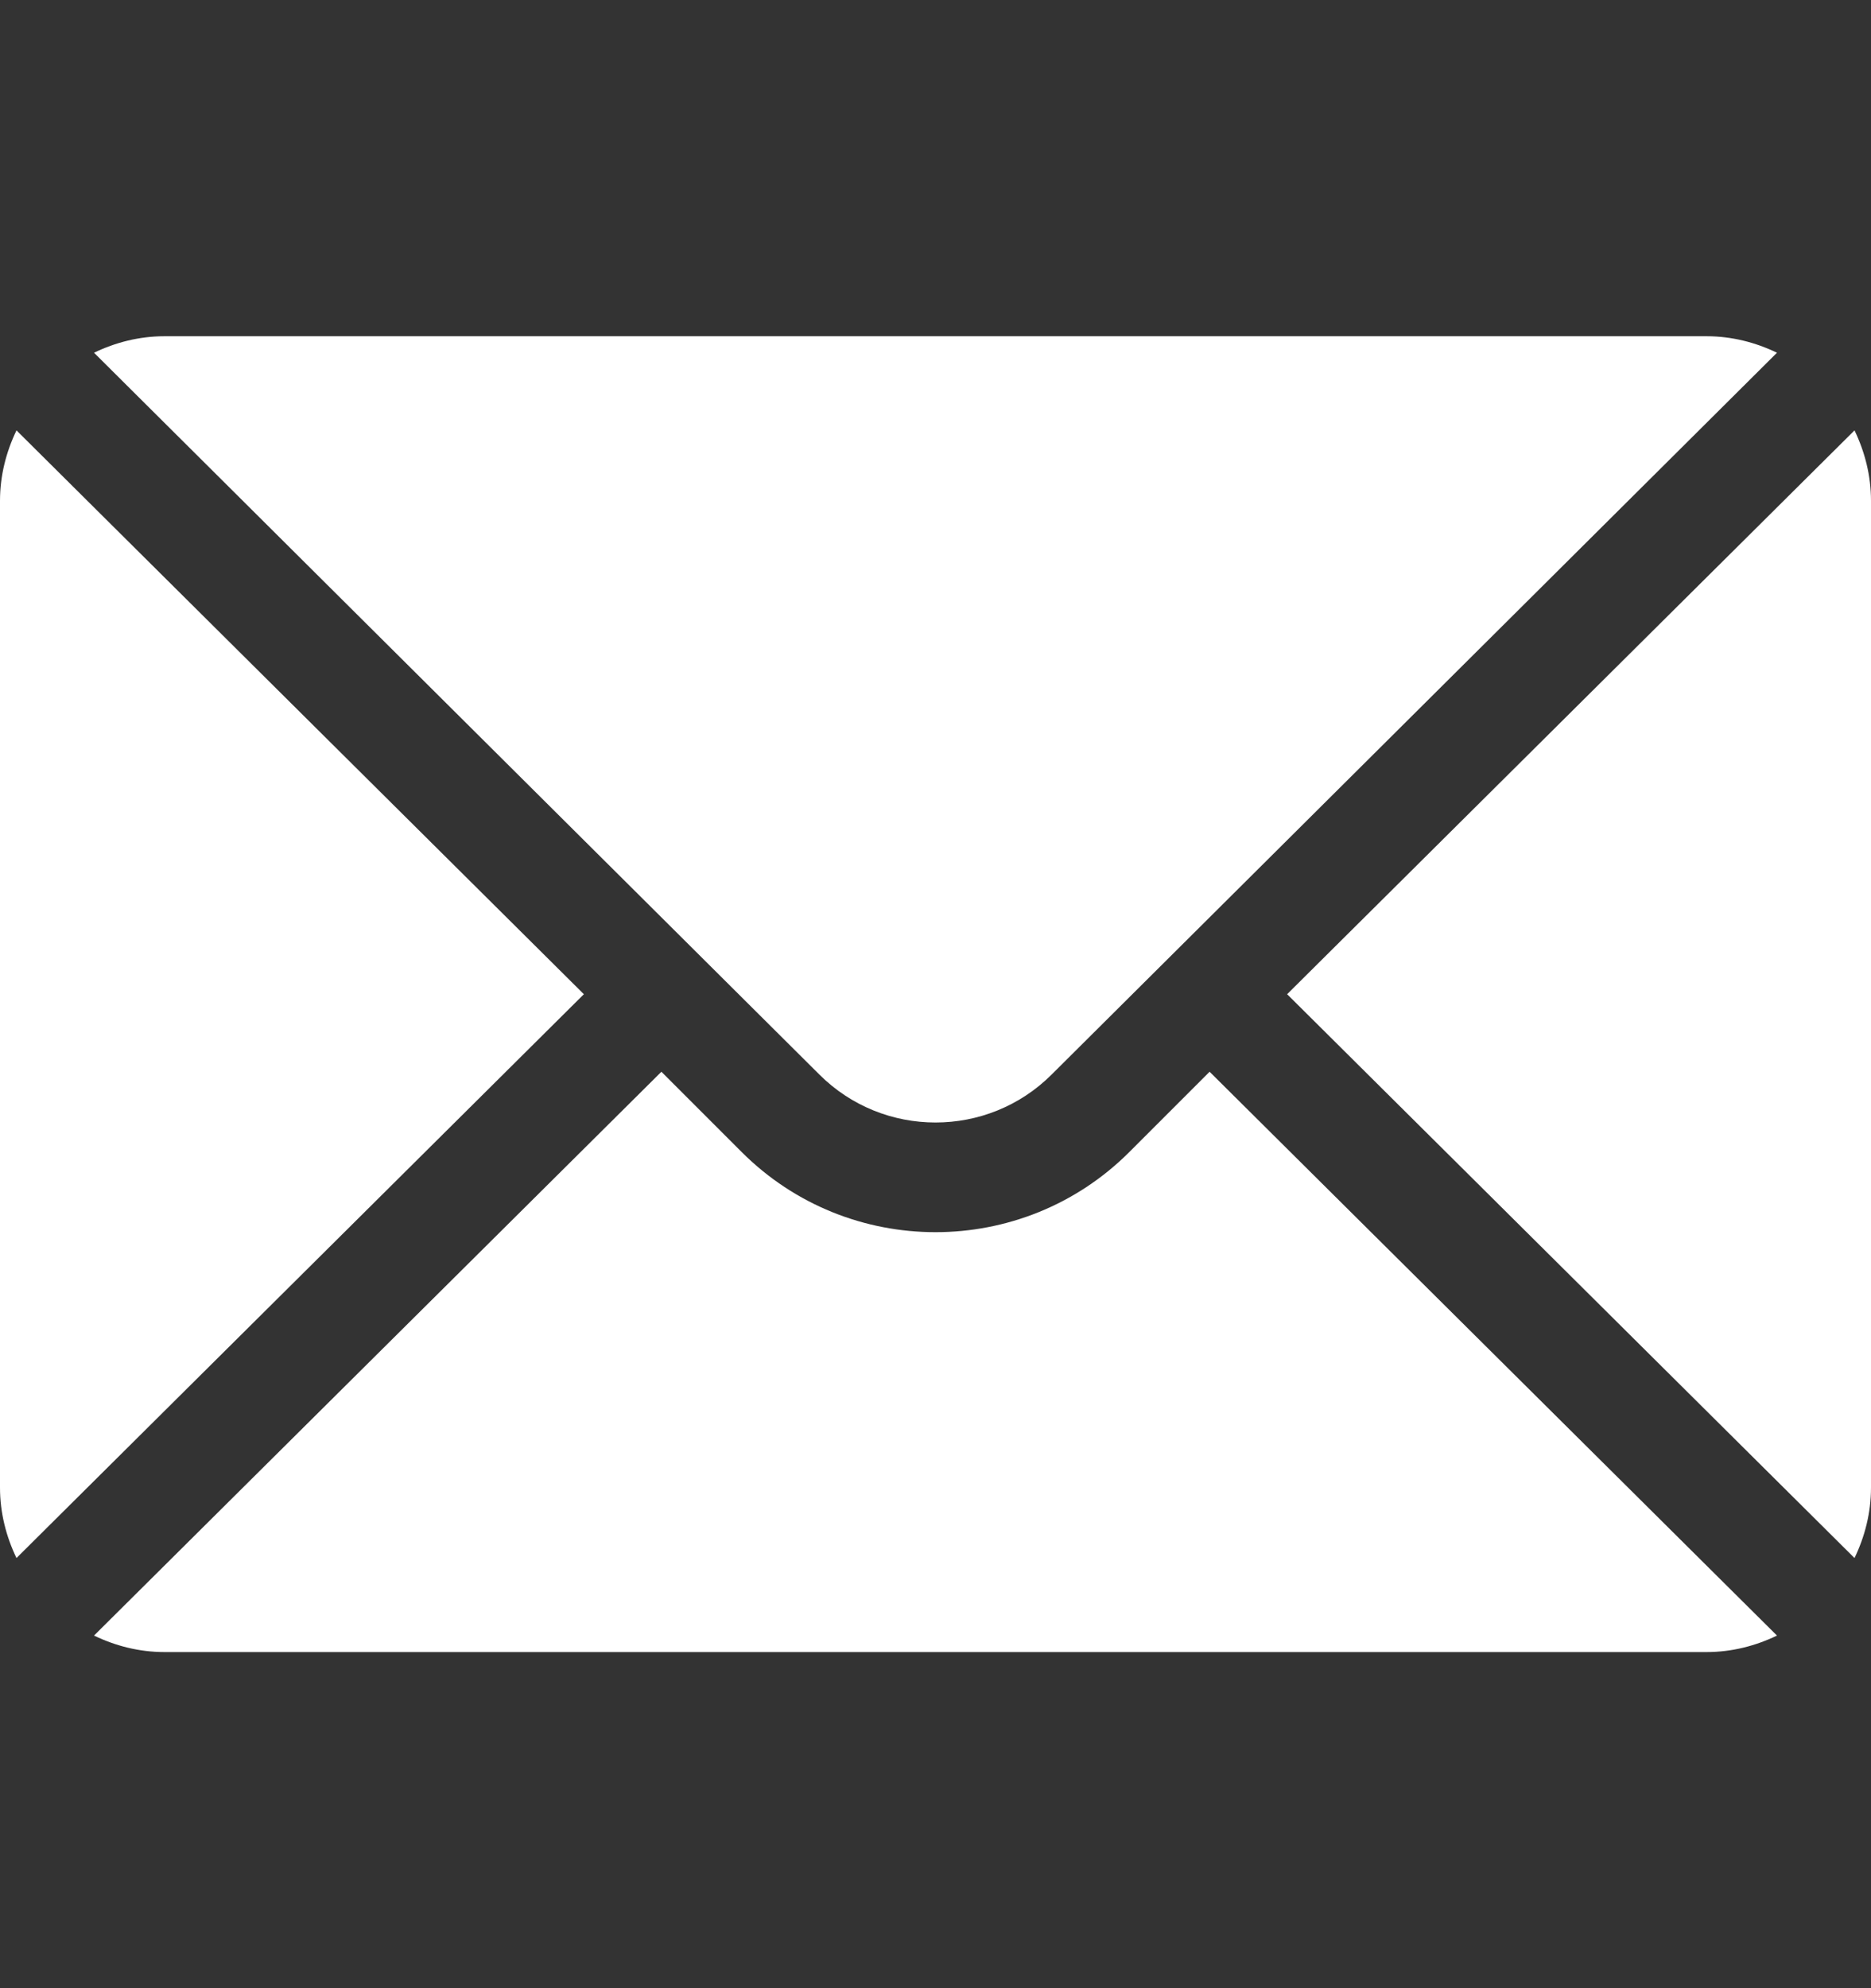
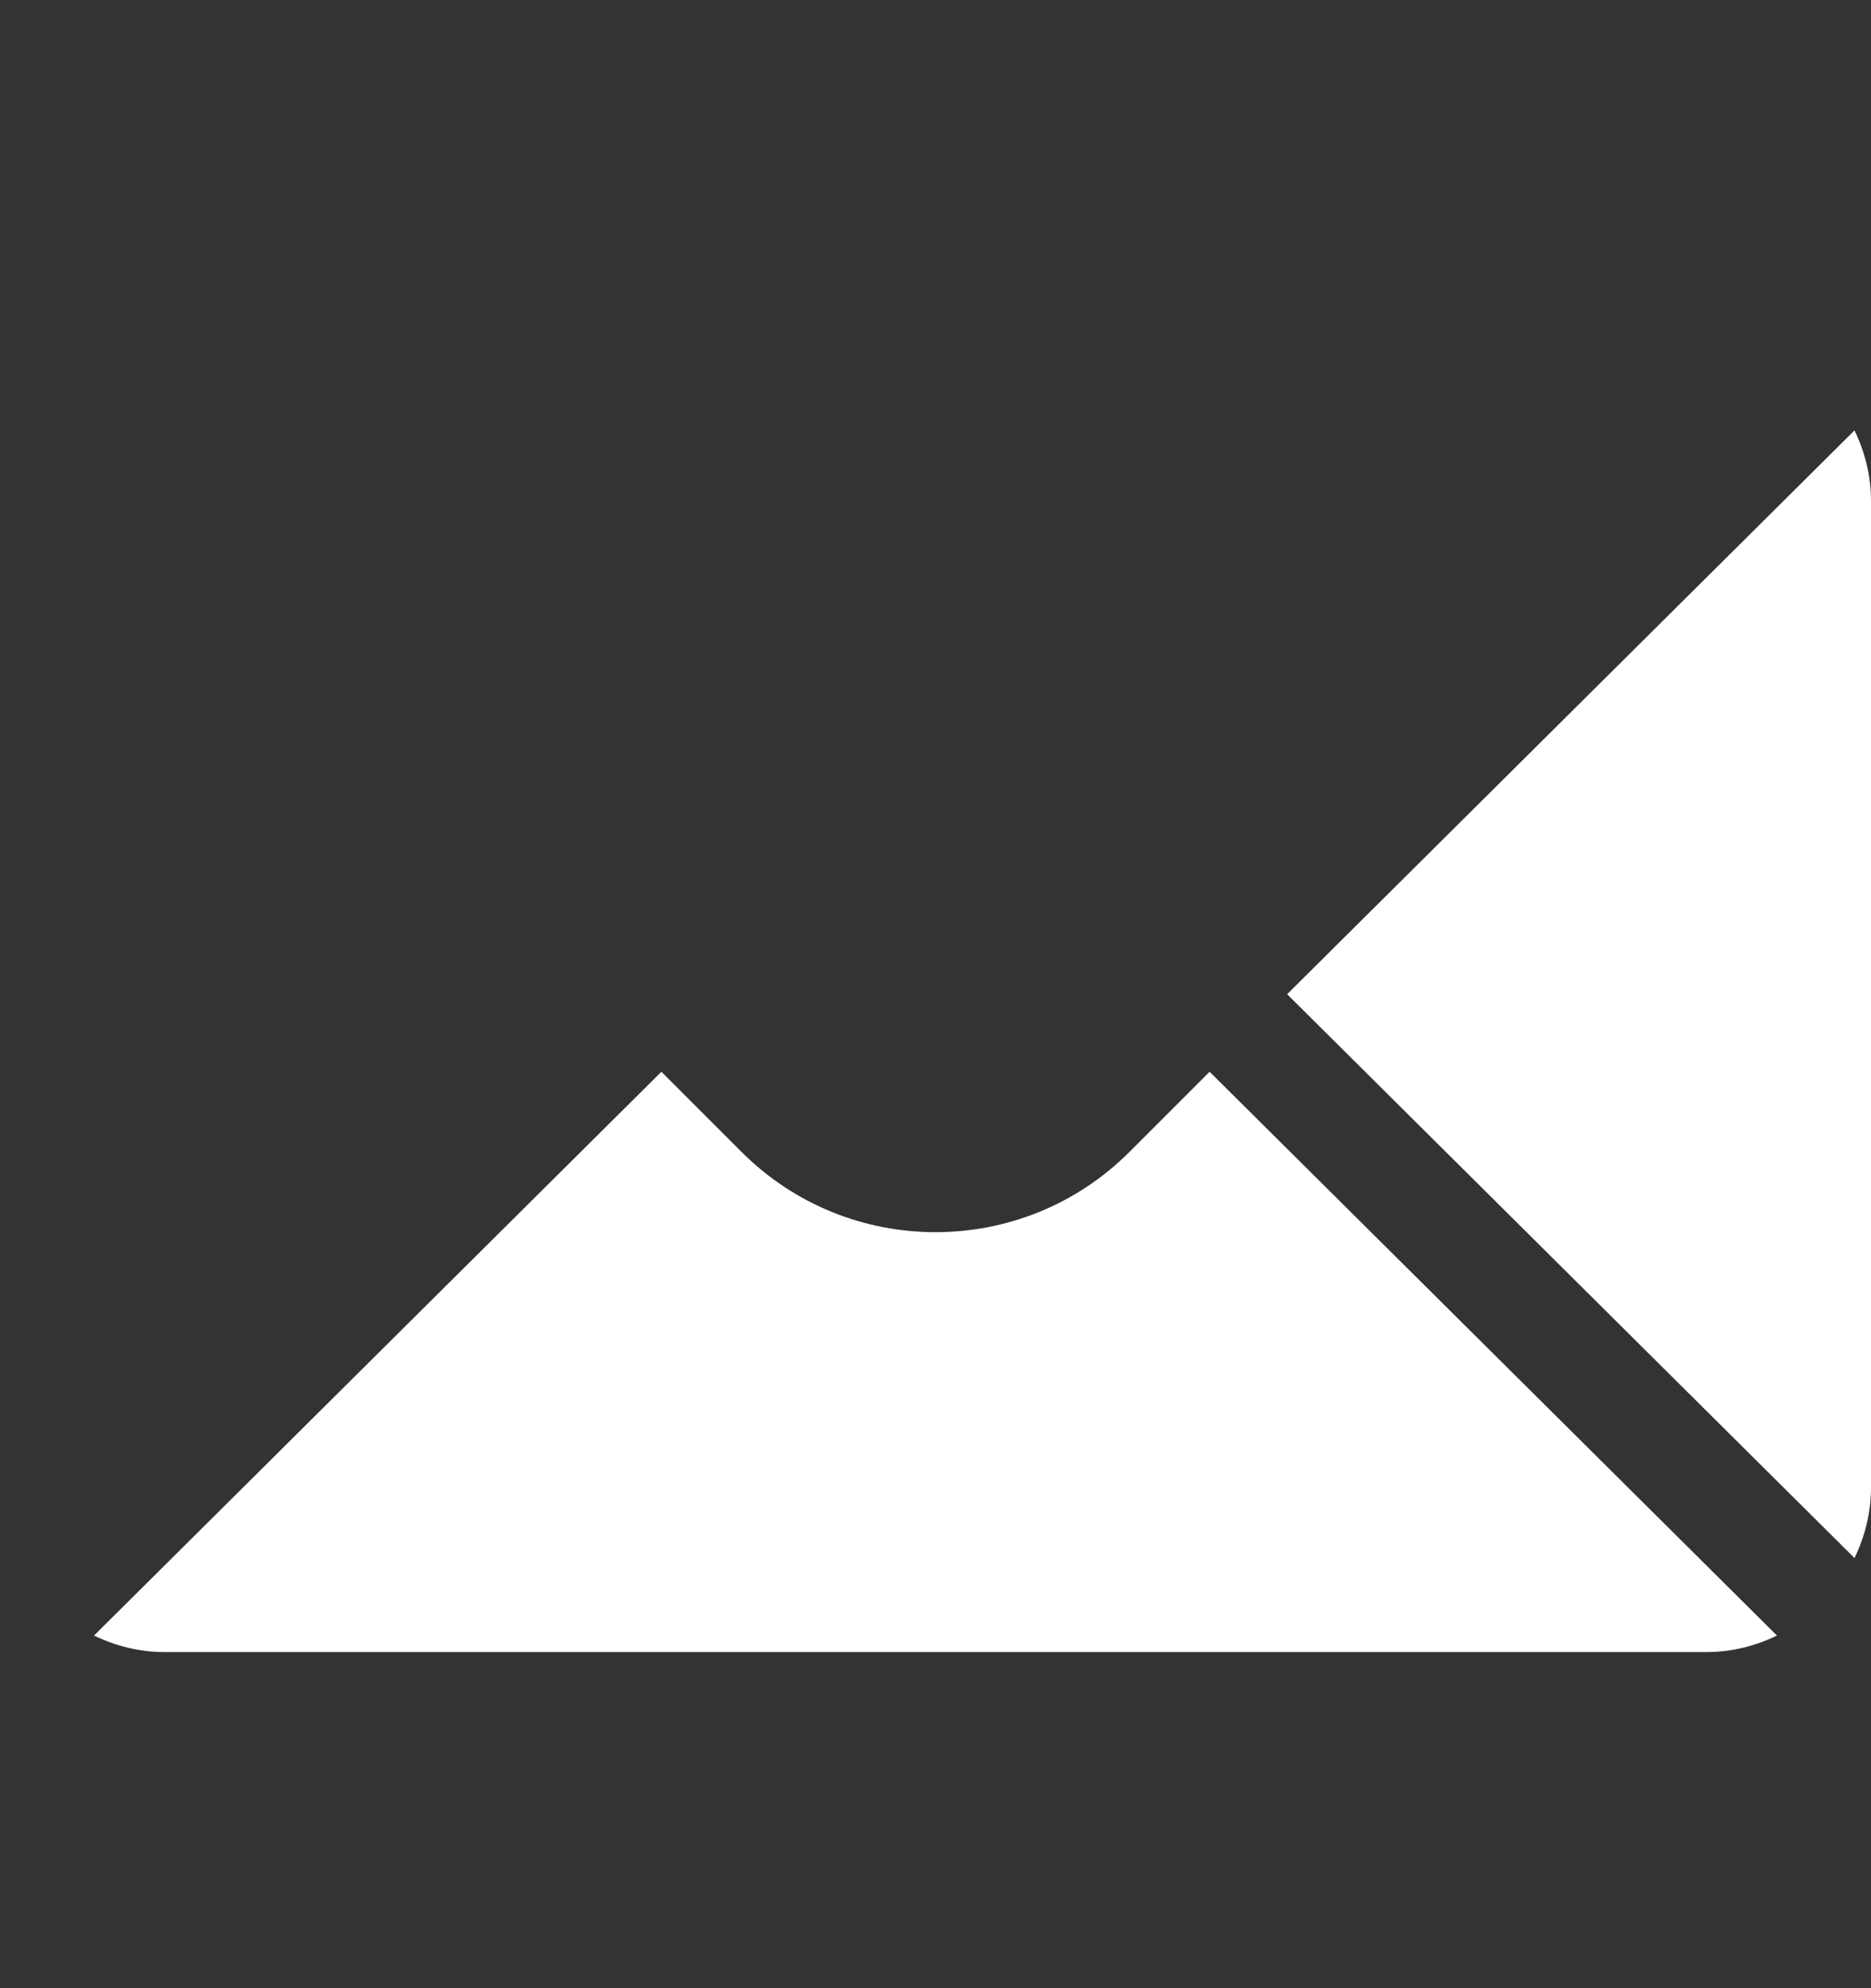
<svg xmlns="http://www.w3.org/2000/svg" width="16" height="17" viewBox="0 0 16 17" fill="none">
  <rect x="0" y="0" width="16" height="17" fill="#333333" stroke="none" />
-   <path d="M15.859 3.68L11.007 8.501L15.859 13.322C15.947 13.139 16 12.936 16 12.72V4.282C16 4.066 15.947 3.863 15.859 3.68Z" fill="white" />
-   <path d="M14.594 2.875H1.406C1.19 2.875 0.987 2.928 0.804 3.016L7.006 9.187C7.554 9.735 8.446 9.735 8.994 9.187L15.196 3.016C15.013 2.928 14.81 2.875 14.594 2.875Z" fill="white" />
-   <path d="M0.141 3.68C0.053 3.863 0 4.066 0 4.282V12.72C0 12.936 0.053 13.139 0.141 13.322L4.993 8.501L0.141 3.68Z" fill="white" />
+   <path d="M15.859 3.68L11.007 8.501L15.859 13.322C15.947 13.139 16 12.936 16 12.72V4.282C16 4.066 15.947 3.863 15.859 3.68" fill="white" />
  <path d="M10.344 9.164L9.657 9.851C8.743 10.764 7.257 10.764 6.343 9.851L5.656 9.164L0.804 13.985C0.987 14.073 1.19 14.126 1.406 14.126H14.594C14.81 14.126 15.013 14.073 15.196 13.985L10.344 9.164Z" fill="white" />
</svg>